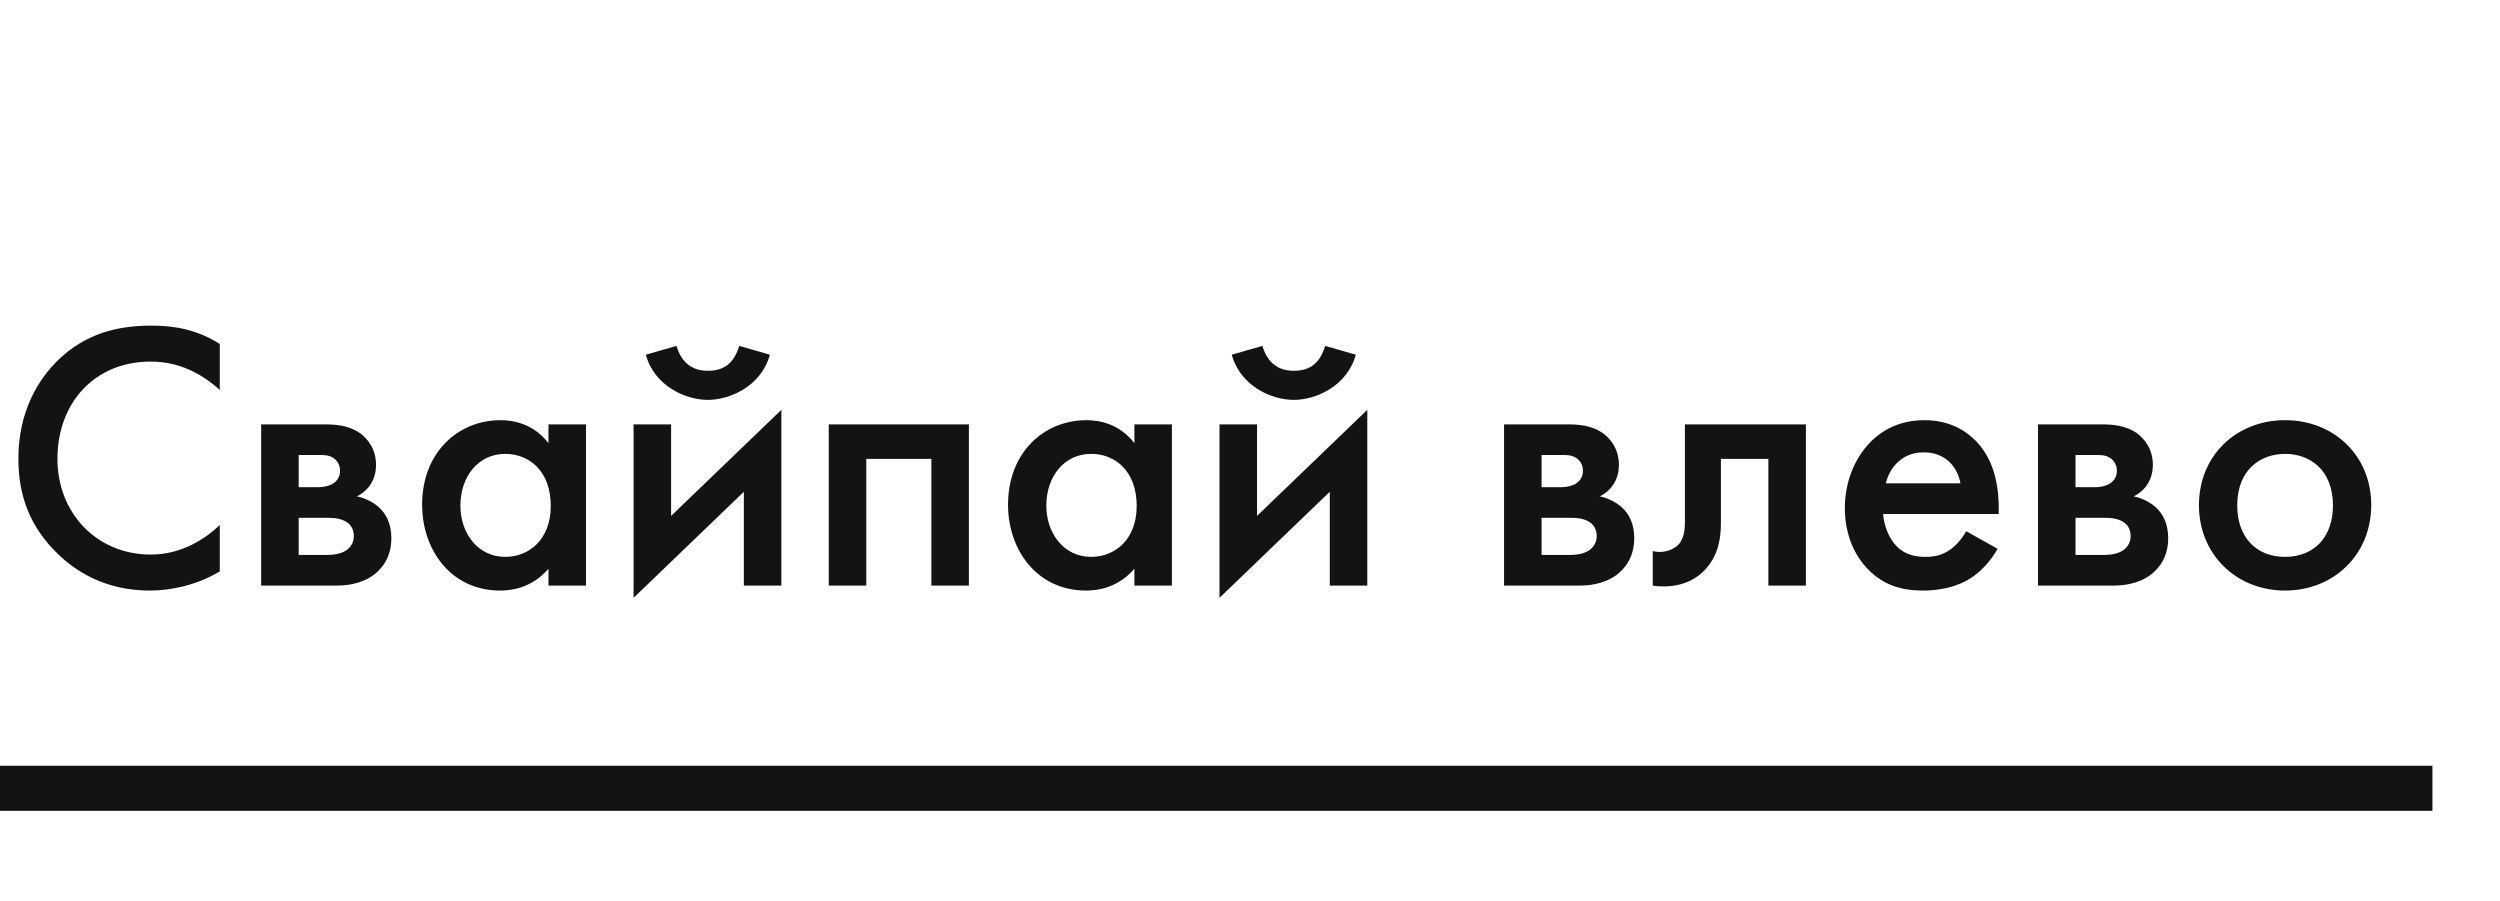
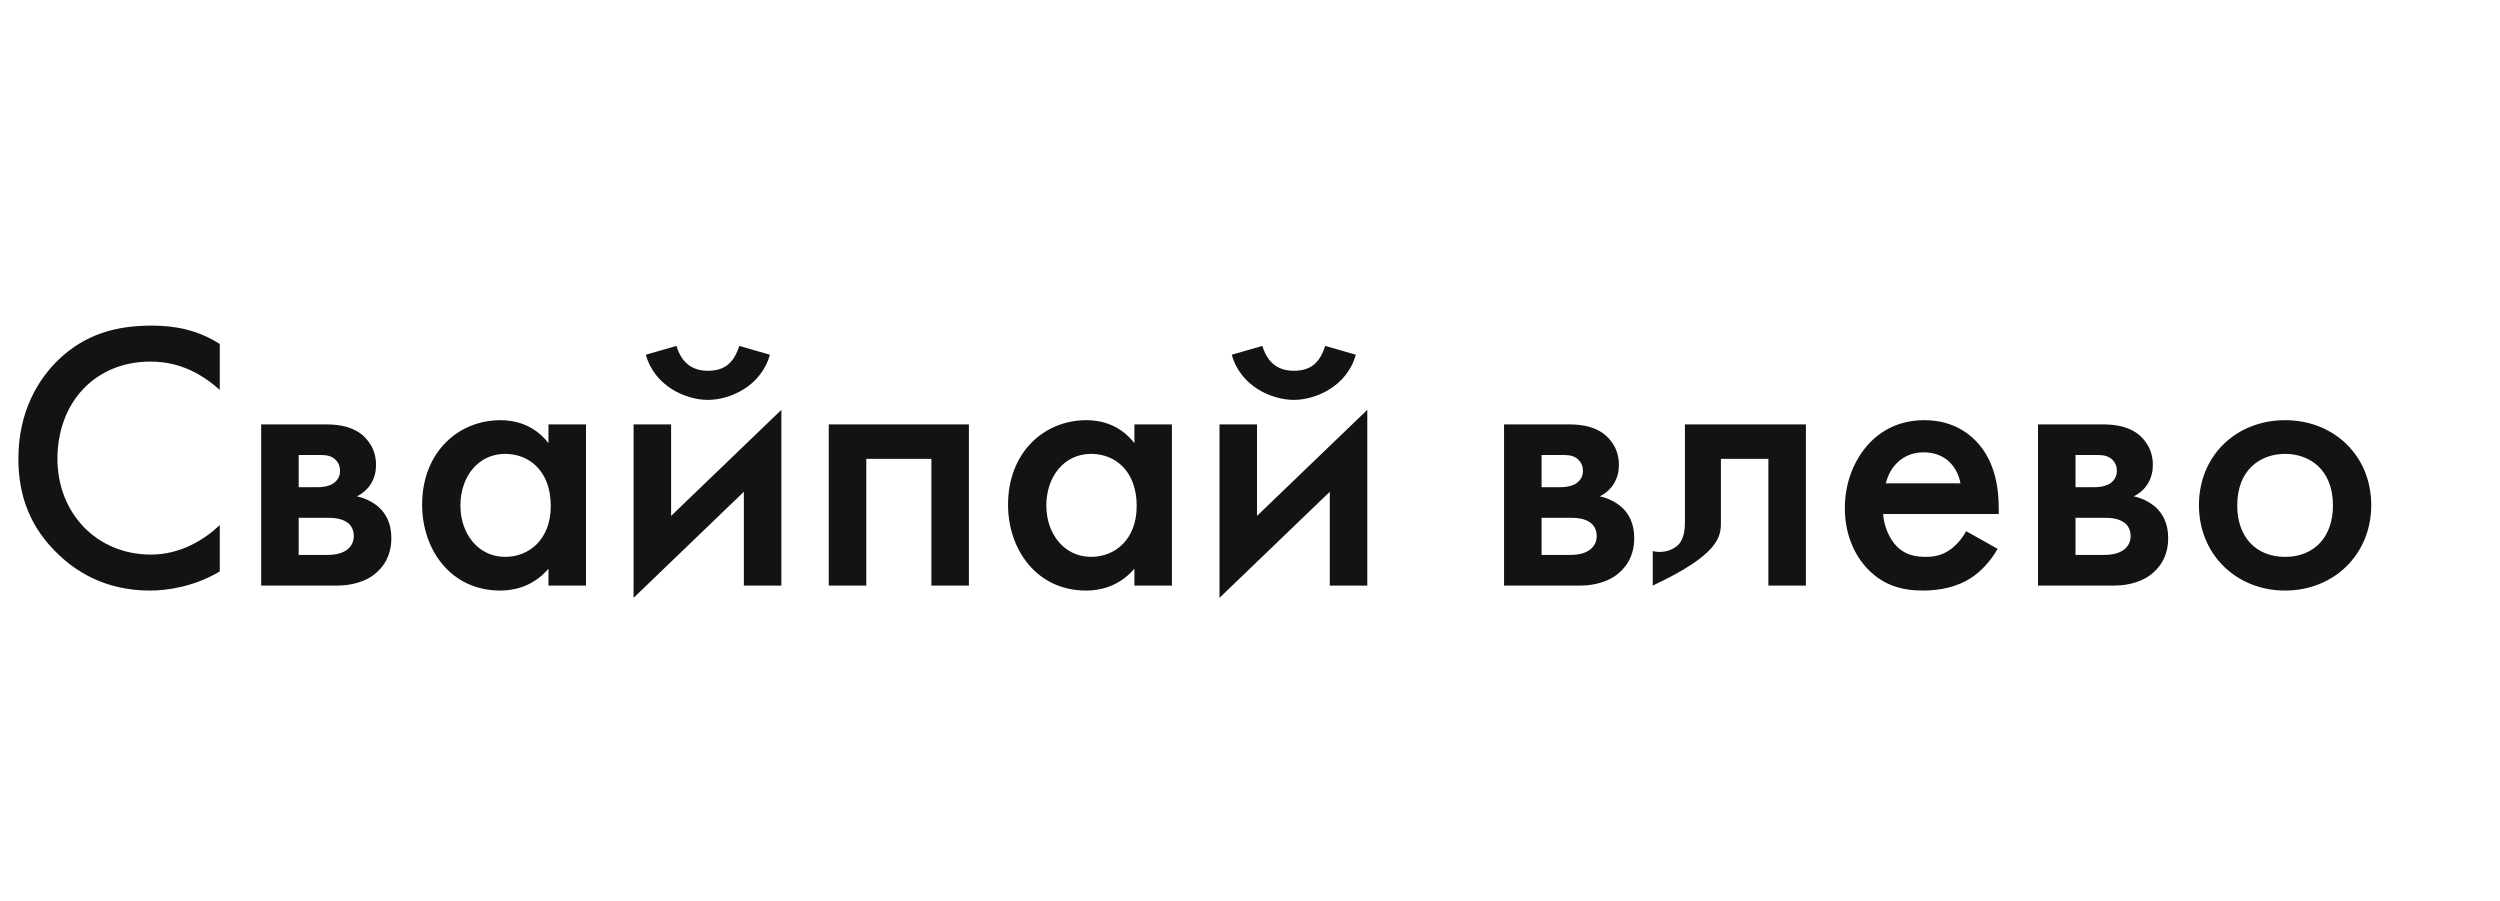
<svg xmlns="http://www.w3.org/2000/svg" width="111" height="40" viewBox="0 0 111 40" fill="none">
-   <path d="M9.758 15.273C8.772 14.644 7.769 14.457 6.732 14.457C5.168 14.457 3.808 14.831 2.635 15.936C1.683 16.837 0.816 18.282 0.816 20.373C0.816 21.971 1.309 23.416 2.635 24.657C3.298 25.286 4.59 26.221 6.647 26.221C7.429 26.221 8.619 26.051 9.758 25.371V23.314C9.112 23.926 8.058 24.623 6.698 24.623C4.284 24.623 2.55 22.77 2.55 20.373C2.55 17.874 4.216 16.055 6.681 16.055C7.327 16.055 8.5 16.174 9.758 17.313V15.273ZM11.596 18.843V26H14.945C15.268 26 15.999 25.966 16.594 25.524C16.951 25.252 17.376 24.759 17.376 23.892C17.376 23.246 17.138 22.804 16.815 22.515C16.543 22.277 16.186 22.107 15.846 22.039C16.424 21.75 16.696 21.223 16.696 20.645C16.696 19.897 16.288 19.472 16.033 19.268C15.489 18.86 14.826 18.843 14.401 18.843H11.596ZM13.262 21.631V20.203H14.078C14.333 20.203 14.588 20.186 14.809 20.339C14.979 20.458 15.098 20.645 15.098 20.9C15.098 21.07 15.047 21.308 14.775 21.478C14.724 21.512 14.503 21.631 14.112 21.631H13.262ZM13.262 24.64V22.991H14.554C14.792 22.991 15.132 23.008 15.387 23.178C15.557 23.28 15.71 23.484 15.71 23.807C15.71 24.13 15.523 24.334 15.37 24.436C15.115 24.606 14.775 24.64 14.503 24.64H13.262ZM24.352 19.676C23.672 18.792 22.755 18.656 22.227 18.656C20.34 18.656 18.742 20.084 18.742 22.413C18.742 24.385 20 26.221 22.21 26.221C22.721 26.221 23.622 26.102 24.352 25.252V26H26.018V18.843H24.352V19.676ZM22.431 20.152C23.485 20.152 24.454 20.9 24.454 22.464C24.454 23.96 23.485 24.725 22.431 24.725C21.224 24.725 20.442 23.688 20.442 22.447C20.442 21.172 21.224 20.152 22.431 20.152ZM28.131 18.843V26.544L33.027 21.835V26H34.693V18.197L29.797 22.906V18.843H28.131ZM28.675 15.749C29.066 17.16 30.46 17.755 31.429 17.755C32.398 17.755 33.792 17.16 34.183 15.749L32.823 15.358C32.585 16.123 32.16 16.463 31.429 16.463C31.021 16.463 30.324 16.344 30.035 15.358L28.675 15.749ZM36.797 18.843V26H38.463V20.373H41.353V26H43.019V18.843H36.797ZM50.367 19.676C49.687 18.792 48.769 18.656 48.242 18.656C46.355 18.656 44.757 20.084 44.757 22.413C44.757 24.385 46.015 26.221 48.225 26.221C48.735 26.221 49.636 26.102 50.367 25.252V26H52.033V18.843H50.367V19.676ZM48.446 20.152C49.5 20.152 50.469 20.9 50.469 22.464C50.469 23.96 49.5 24.725 48.446 24.725C47.239 24.725 46.457 23.688 46.457 22.447C46.457 21.172 47.239 20.152 48.446 20.152ZM54.146 18.843V26.544L59.042 21.835V26H60.708V18.197L55.812 22.906V18.843H54.146ZM54.69 15.749C55.081 17.16 56.475 17.755 57.444 17.755C58.413 17.755 59.807 17.16 60.198 15.749L58.838 15.358C58.6 16.123 58.175 16.463 57.444 16.463C57.036 16.463 56.339 16.344 56.05 15.358L54.69 15.749ZM66.78 18.843V26H70.129C70.452 26 71.183 25.966 71.778 25.524C72.135 25.252 72.56 24.759 72.56 23.892C72.56 23.246 72.322 22.804 71.999 22.515C71.727 22.277 71.37 22.107 71.03 22.039C71.608 21.75 71.88 21.223 71.88 20.645C71.88 19.897 71.472 19.472 71.217 19.268C70.673 18.86 70.01 18.843 69.585 18.843H66.78ZM68.446 21.631V20.203H69.262C69.517 20.203 69.772 20.186 69.993 20.339C70.163 20.458 70.282 20.645 70.282 20.9C70.282 21.07 70.231 21.308 69.959 21.478C69.908 21.512 69.687 21.631 69.296 21.631H68.446ZM68.446 24.64V22.991H69.738C69.976 22.991 70.316 23.008 70.571 23.178C70.741 23.28 70.894 23.484 70.894 23.807C70.894 24.13 70.707 24.334 70.554 24.436C70.299 24.606 69.959 24.64 69.687 24.64H68.446ZM80.182 18.843H74.81V23.212C74.81 23.484 74.776 23.875 74.555 24.147C74.334 24.402 73.875 24.589 73.382 24.47V26C74.147 26.119 75.082 25.983 75.728 25.269C76.323 24.623 76.408 23.824 76.408 23.212V20.373H78.516V26H80.182V18.843ZM87.3 23.586C87.147 23.858 86.926 24.147 86.637 24.368C86.297 24.623 85.957 24.725 85.498 24.725C85.09 24.725 84.614 24.657 84.223 24.266C83.866 23.909 83.645 23.331 83.611 22.821H88.745V22.617C88.745 21.869 88.66 20.543 87.742 19.591C87.317 19.149 86.586 18.656 85.447 18.656C84.427 18.656 83.645 19.03 83.05 19.625C82.302 20.39 81.911 21.461 81.911 22.566C81.911 23.637 82.285 24.623 82.965 25.303C83.645 25.983 84.427 26.221 85.379 26.221C86.144 26.221 86.909 26.051 87.487 25.677C87.946 25.388 88.388 24.912 88.694 24.368L87.3 23.586ZM83.73 21.461C83.815 21.104 84.002 20.764 84.24 20.543C84.461 20.322 84.835 20.084 85.413 20.084C85.957 20.084 86.314 20.288 86.535 20.492C86.79 20.73 86.977 21.07 87.045 21.461H83.73ZM90.487 18.843V26H93.836C94.159 26 94.89 25.966 95.485 25.524C95.842 25.252 96.267 24.759 96.267 23.892C96.267 23.246 96.029 22.804 95.706 22.515C95.434 22.277 95.077 22.107 94.737 22.039C95.315 21.75 95.587 21.223 95.587 20.645C95.587 19.897 95.179 19.472 94.924 19.268C94.38 18.86 93.717 18.843 93.292 18.843H90.487ZM92.153 21.631V20.203H92.969C93.224 20.203 93.479 20.186 93.7 20.339C93.87 20.458 93.989 20.645 93.989 20.9C93.989 21.07 93.938 21.308 93.666 21.478C93.615 21.512 93.394 21.631 93.003 21.631H92.153ZM92.153 24.64V22.991H93.445C93.683 22.991 94.023 23.008 94.278 23.178C94.448 23.28 94.601 23.484 94.601 23.807C94.601 24.13 94.414 24.334 94.261 24.436C94.006 24.606 93.666 24.64 93.394 24.64H92.153ZM101.458 18.656C99.299 18.656 97.633 20.22 97.633 22.43C97.633 24.623 99.299 26.221 101.458 26.221C103.617 26.221 105.283 24.623 105.283 22.43C105.283 20.22 103.617 18.656 101.458 18.656ZM101.458 24.725C100.149 24.725 99.333 23.824 99.333 22.447C99.333 20.815 100.404 20.152 101.458 20.152C102.512 20.152 103.583 20.815 103.583 22.447C103.583 23.824 102.767 24.725 101.458 24.725Z" fill="#131313" />
-   <rect y="34" width="108" height="2" fill="#131313" />
+   <path d="M9.758 15.273C8.772 14.644 7.769 14.457 6.732 14.457C5.168 14.457 3.808 14.831 2.635 15.936C1.683 16.837 0.816 18.282 0.816 20.373C0.816 21.971 1.309 23.416 2.635 24.657C3.298 25.286 4.59 26.221 6.647 26.221C7.429 26.221 8.619 26.051 9.758 25.371V23.314C9.112 23.926 8.058 24.623 6.698 24.623C4.284 24.623 2.55 22.77 2.55 20.373C2.55 17.874 4.216 16.055 6.681 16.055C7.327 16.055 8.5 16.174 9.758 17.313V15.273ZM11.596 18.843V26H14.945C15.268 26 15.999 25.966 16.594 25.524C16.951 25.252 17.376 24.759 17.376 23.892C17.376 23.246 17.138 22.804 16.815 22.515C16.543 22.277 16.186 22.107 15.846 22.039C16.424 21.75 16.696 21.223 16.696 20.645C16.696 19.897 16.288 19.472 16.033 19.268C15.489 18.86 14.826 18.843 14.401 18.843H11.596ZM13.262 21.631V20.203H14.078C14.333 20.203 14.588 20.186 14.809 20.339C14.979 20.458 15.098 20.645 15.098 20.9C15.098 21.07 15.047 21.308 14.775 21.478C14.724 21.512 14.503 21.631 14.112 21.631H13.262ZM13.262 24.64V22.991H14.554C14.792 22.991 15.132 23.008 15.387 23.178C15.557 23.28 15.71 23.484 15.71 23.807C15.71 24.13 15.523 24.334 15.37 24.436C15.115 24.606 14.775 24.64 14.503 24.64H13.262ZM24.352 19.676C23.672 18.792 22.755 18.656 22.227 18.656C20.34 18.656 18.742 20.084 18.742 22.413C18.742 24.385 20 26.221 22.21 26.221C22.721 26.221 23.622 26.102 24.352 25.252V26H26.018V18.843H24.352V19.676ZM22.431 20.152C23.485 20.152 24.454 20.9 24.454 22.464C24.454 23.96 23.485 24.725 22.431 24.725C21.224 24.725 20.442 23.688 20.442 22.447C20.442 21.172 21.224 20.152 22.431 20.152ZM28.131 18.843V26.544L33.027 21.835V26H34.693V18.197L29.797 22.906V18.843H28.131ZM28.675 15.749C29.066 17.16 30.46 17.755 31.429 17.755C32.398 17.755 33.792 17.16 34.183 15.749L32.823 15.358C32.585 16.123 32.16 16.463 31.429 16.463C31.021 16.463 30.324 16.344 30.035 15.358L28.675 15.749ZM36.797 18.843V26H38.463V20.373H41.353V26H43.019V18.843H36.797ZM50.367 19.676C49.687 18.792 48.769 18.656 48.242 18.656C46.355 18.656 44.757 20.084 44.757 22.413C44.757 24.385 46.015 26.221 48.225 26.221C48.735 26.221 49.636 26.102 50.367 25.252V26H52.033V18.843H50.367V19.676ZM48.446 20.152C49.5 20.152 50.469 20.9 50.469 22.464C50.469 23.96 49.5 24.725 48.446 24.725C47.239 24.725 46.457 23.688 46.457 22.447C46.457 21.172 47.239 20.152 48.446 20.152ZM54.146 18.843V26.544L59.042 21.835V26H60.708V18.197L55.812 22.906V18.843H54.146ZM54.69 15.749C55.081 17.16 56.475 17.755 57.444 17.755C58.413 17.755 59.807 17.16 60.198 15.749L58.838 15.358C58.6 16.123 58.175 16.463 57.444 16.463C57.036 16.463 56.339 16.344 56.05 15.358L54.69 15.749ZM66.78 18.843V26H70.129C70.452 26 71.183 25.966 71.778 25.524C72.135 25.252 72.56 24.759 72.56 23.892C72.56 23.246 72.322 22.804 71.999 22.515C71.727 22.277 71.37 22.107 71.03 22.039C71.608 21.75 71.88 21.223 71.88 20.645C71.88 19.897 71.472 19.472 71.217 19.268C70.673 18.86 70.01 18.843 69.585 18.843H66.78ZM68.446 21.631V20.203H69.262C69.517 20.203 69.772 20.186 69.993 20.339C70.163 20.458 70.282 20.645 70.282 20.9C70.282 21.07 70.231 21.308 69.959 21.478C69.908 21.512 69.687 21.631 69.296 21.631H68.446ZM68.446 24.64V22.991H69.738C69.976 22.991 70.316 23.008 70.571 23.178C70.741 23.28 70.894 23.484 70.894 23.807C70.894 24.13 70.707 24.334 70.554 24.436C70.299 24.606 69.959 24.64 69.687 24.64H68.446ZM80.182 18.843H74.81V23.212C74.81 23.484 74.776 23.875 74.555 24.147C74.334 24.402 73.875 24.589 73.382 24.47V26C76.323 24.623 76.408 23.824 76.408 23.212V20.373H78.516V26H80.182V18.843ZM87.3 23.586C87.147 23.858 86.926 24.147 86.637 24.368C86.297 24.623 85.957 24.725 85.498 24.725C85.09 24.725 84.614 24.657 84.223 24.266C83.866 23.909 83.645 23.331 83.611 22.821H88.745V22.617C88.745 21.869 88.66 20.543 87.742 19.591C87.317 19.149 86.586 18.656 85.447 18.656C84.427 18.656 83.645 19.03 83.05 19.625C82.302 20.39 81.911 21.461 81.911 22.566C81.911 23.637 82.285 24.623 82.965 25.303C83.645 25.983 84.427 26.221 85.379 26.221C86.144 26.221 86.909 26.051 87.487 25.677C87.946 25.388 88.388 24.912 88.694 24.368L87.3 23.586ZM83.73 21.461C83.815 21.104 84.002 20.764 84.24 20.543C84.461 20.322 84.835 20.084 85.413 20.084C85.957 20.084 86.314 20.288 86.535 20.492C86.79 20.73 86.977 21.07 87.045 21.461H83.73ZM90.487 18.843V26H93.836C94.159 26 94.89 25.966 95.485 25.524C95.842 25.252 96.267 24.759 96.267 23.892C96.267 23.246 96.029 22.804 95.706 22.515C95.434 22.277 95.077 22.107 94.737 22.039C95.315 21.75 95.587 21.223 95.587 20.645C95.587 19.897 95.179 19.472 94.924 19.268C94.38 18.86 93.717 18.843 93.292 18.843H90.487ZM92.153 21.631V20.203H92.969C93.224 20.203 93.479 20.186 93.7 20.339C93.87 20.458 93.989 20.645 93.989 20.9C93.989 21.07 93.938 21.308 93.666 21.478C93.615 21.512 93.394 21.631 93.003 21.631H92.153ZM92.153 24.64V22.991H93.445C93.683 22.991 94.023 23.008 94.278 23.178C94.448 23.28 94.601 23.484 94.601 23.807C94.601 24.13 94.414 24.334 94.261 24.436C94.006 24.606 93.666 24.64 93.394 24.64H92.153ZM101.458 18.656C99.299 18.656 97.633 20.22 97.633 22.43C97.633 24.623 99.299 26.221 101.458 26.221C103.617 26.221 105.283 24.623 105.283 22.43C105.283 20.22 103.617 18.656 101.458 18.656ZM101.458 24.725C100.149 24.725 99.333 23.824 99.333 22.447C99.333 20.815 100.404 20.152 101.458 20.152C102.512 20.152 103.583 20.815 103.583 22.447C103.583 23.824 102.767 24.725 101.458 24.725Z" fill="#131313" />
</svg>